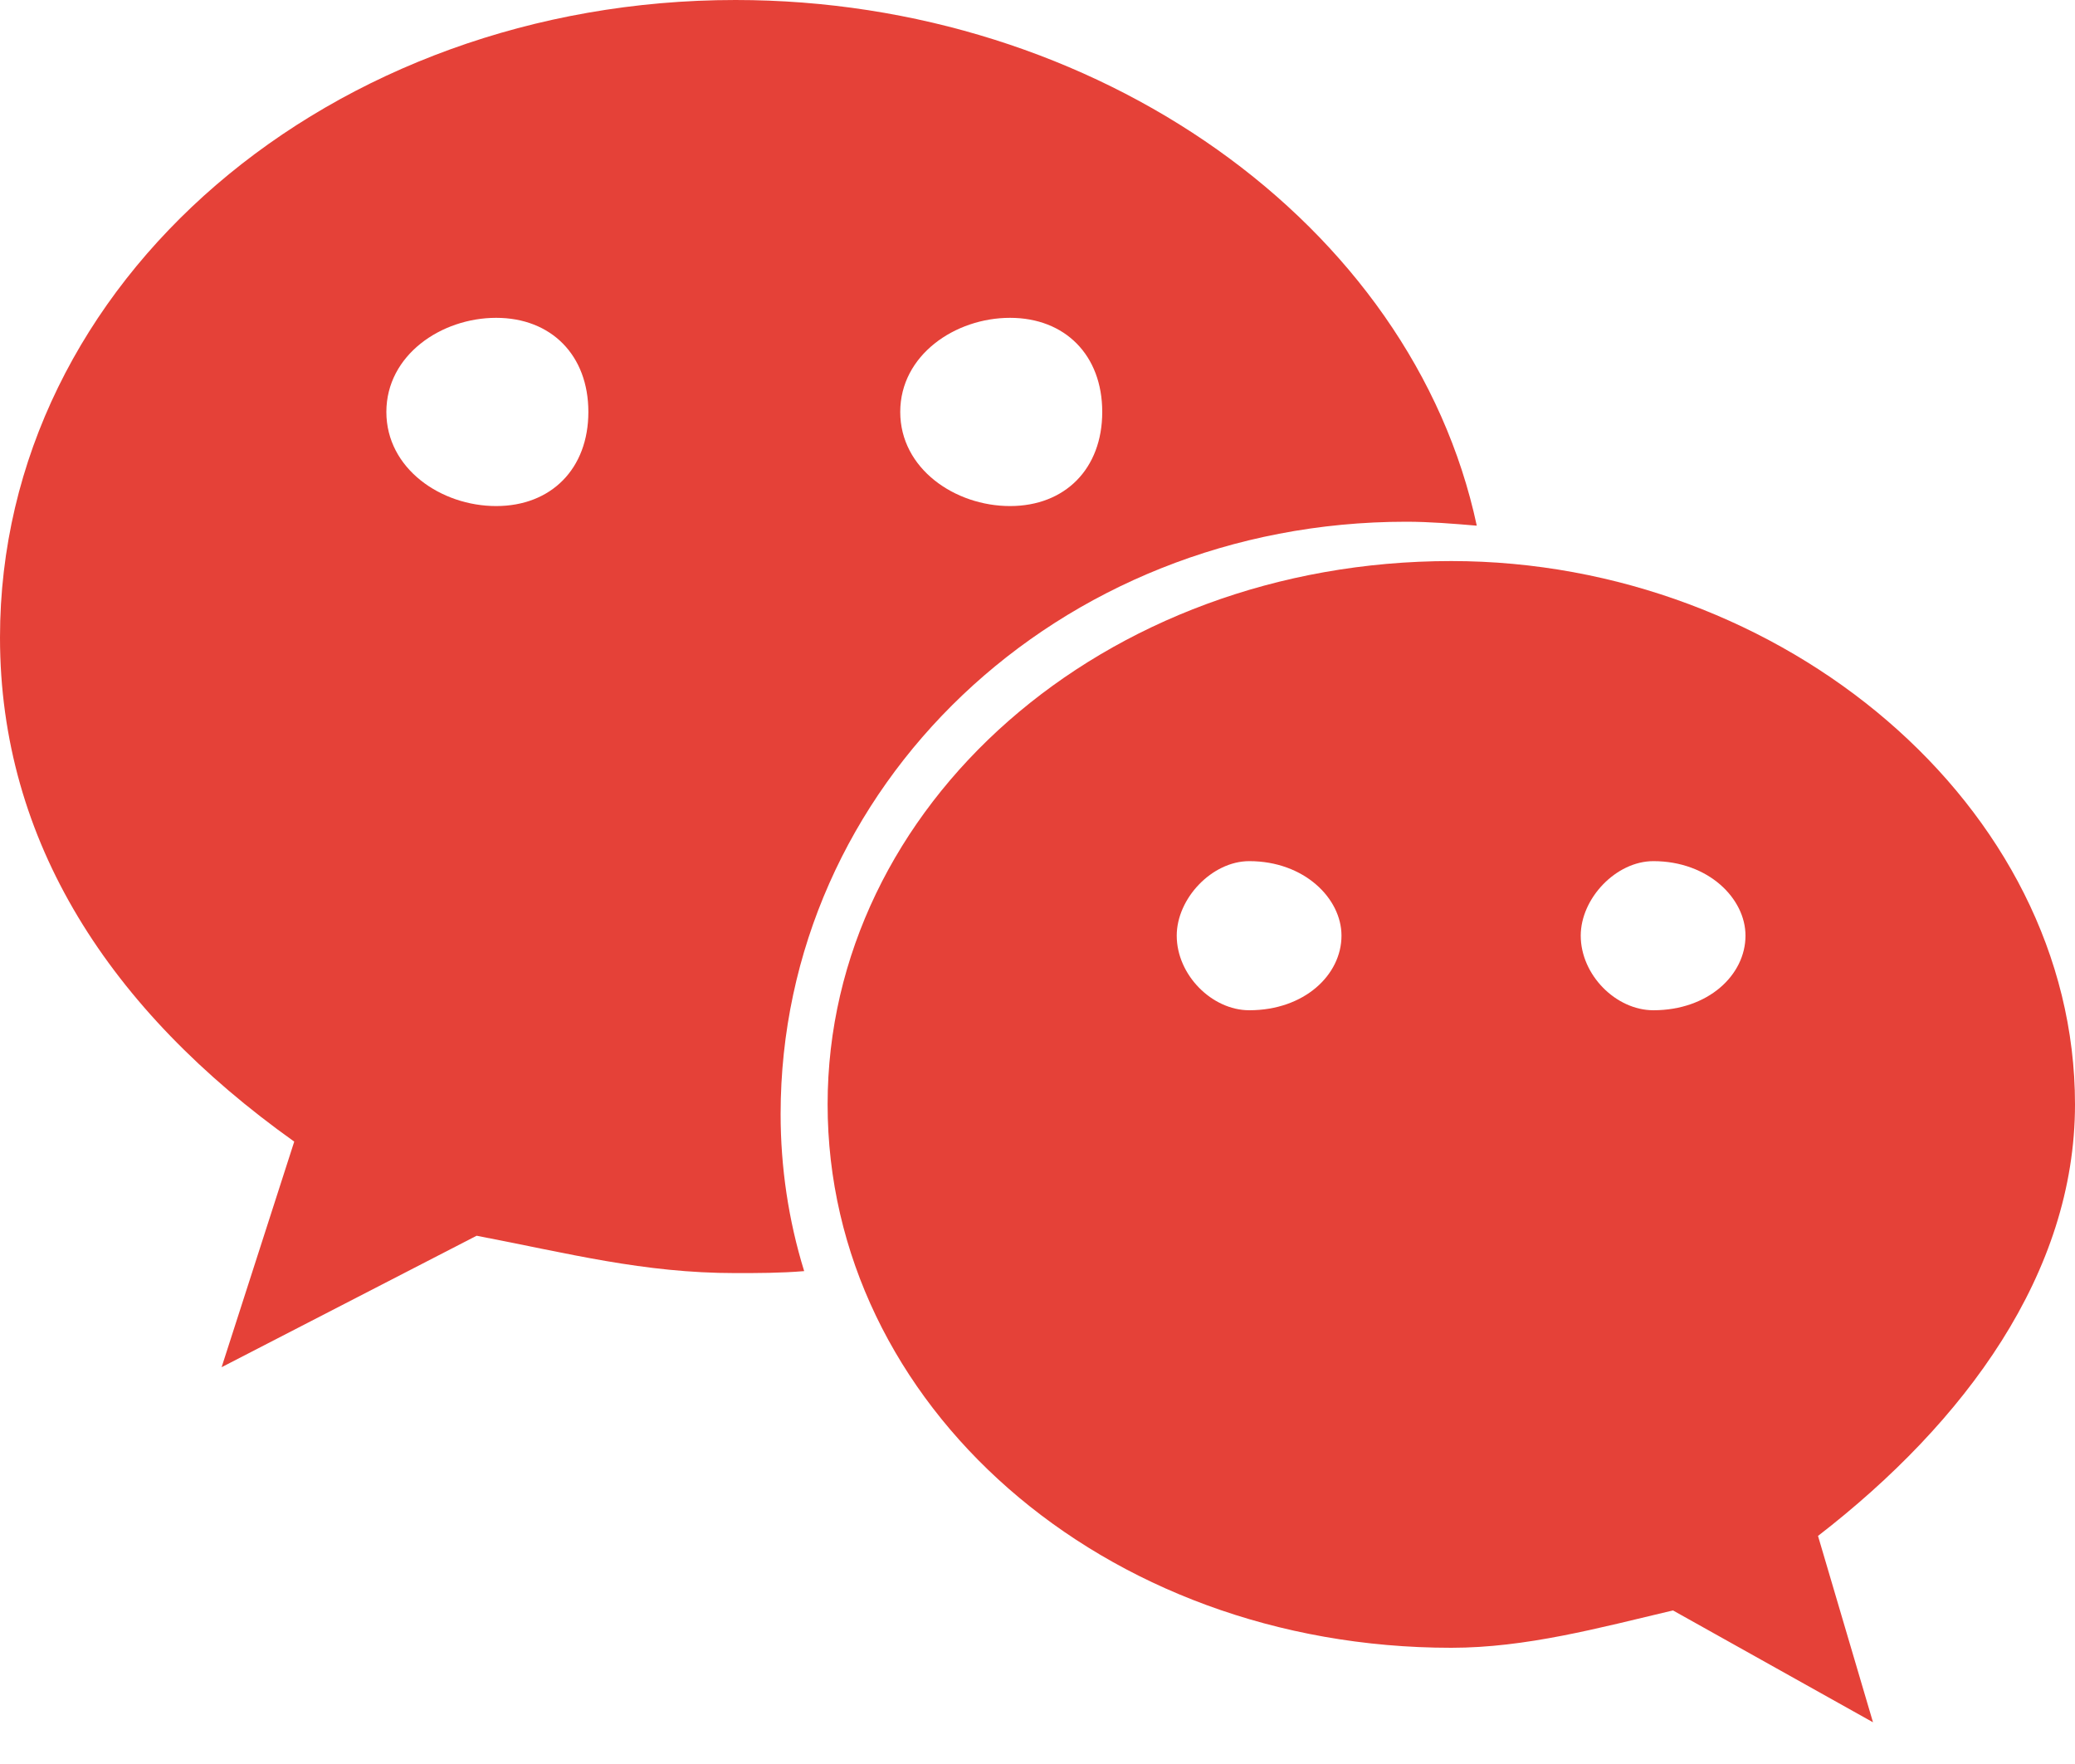
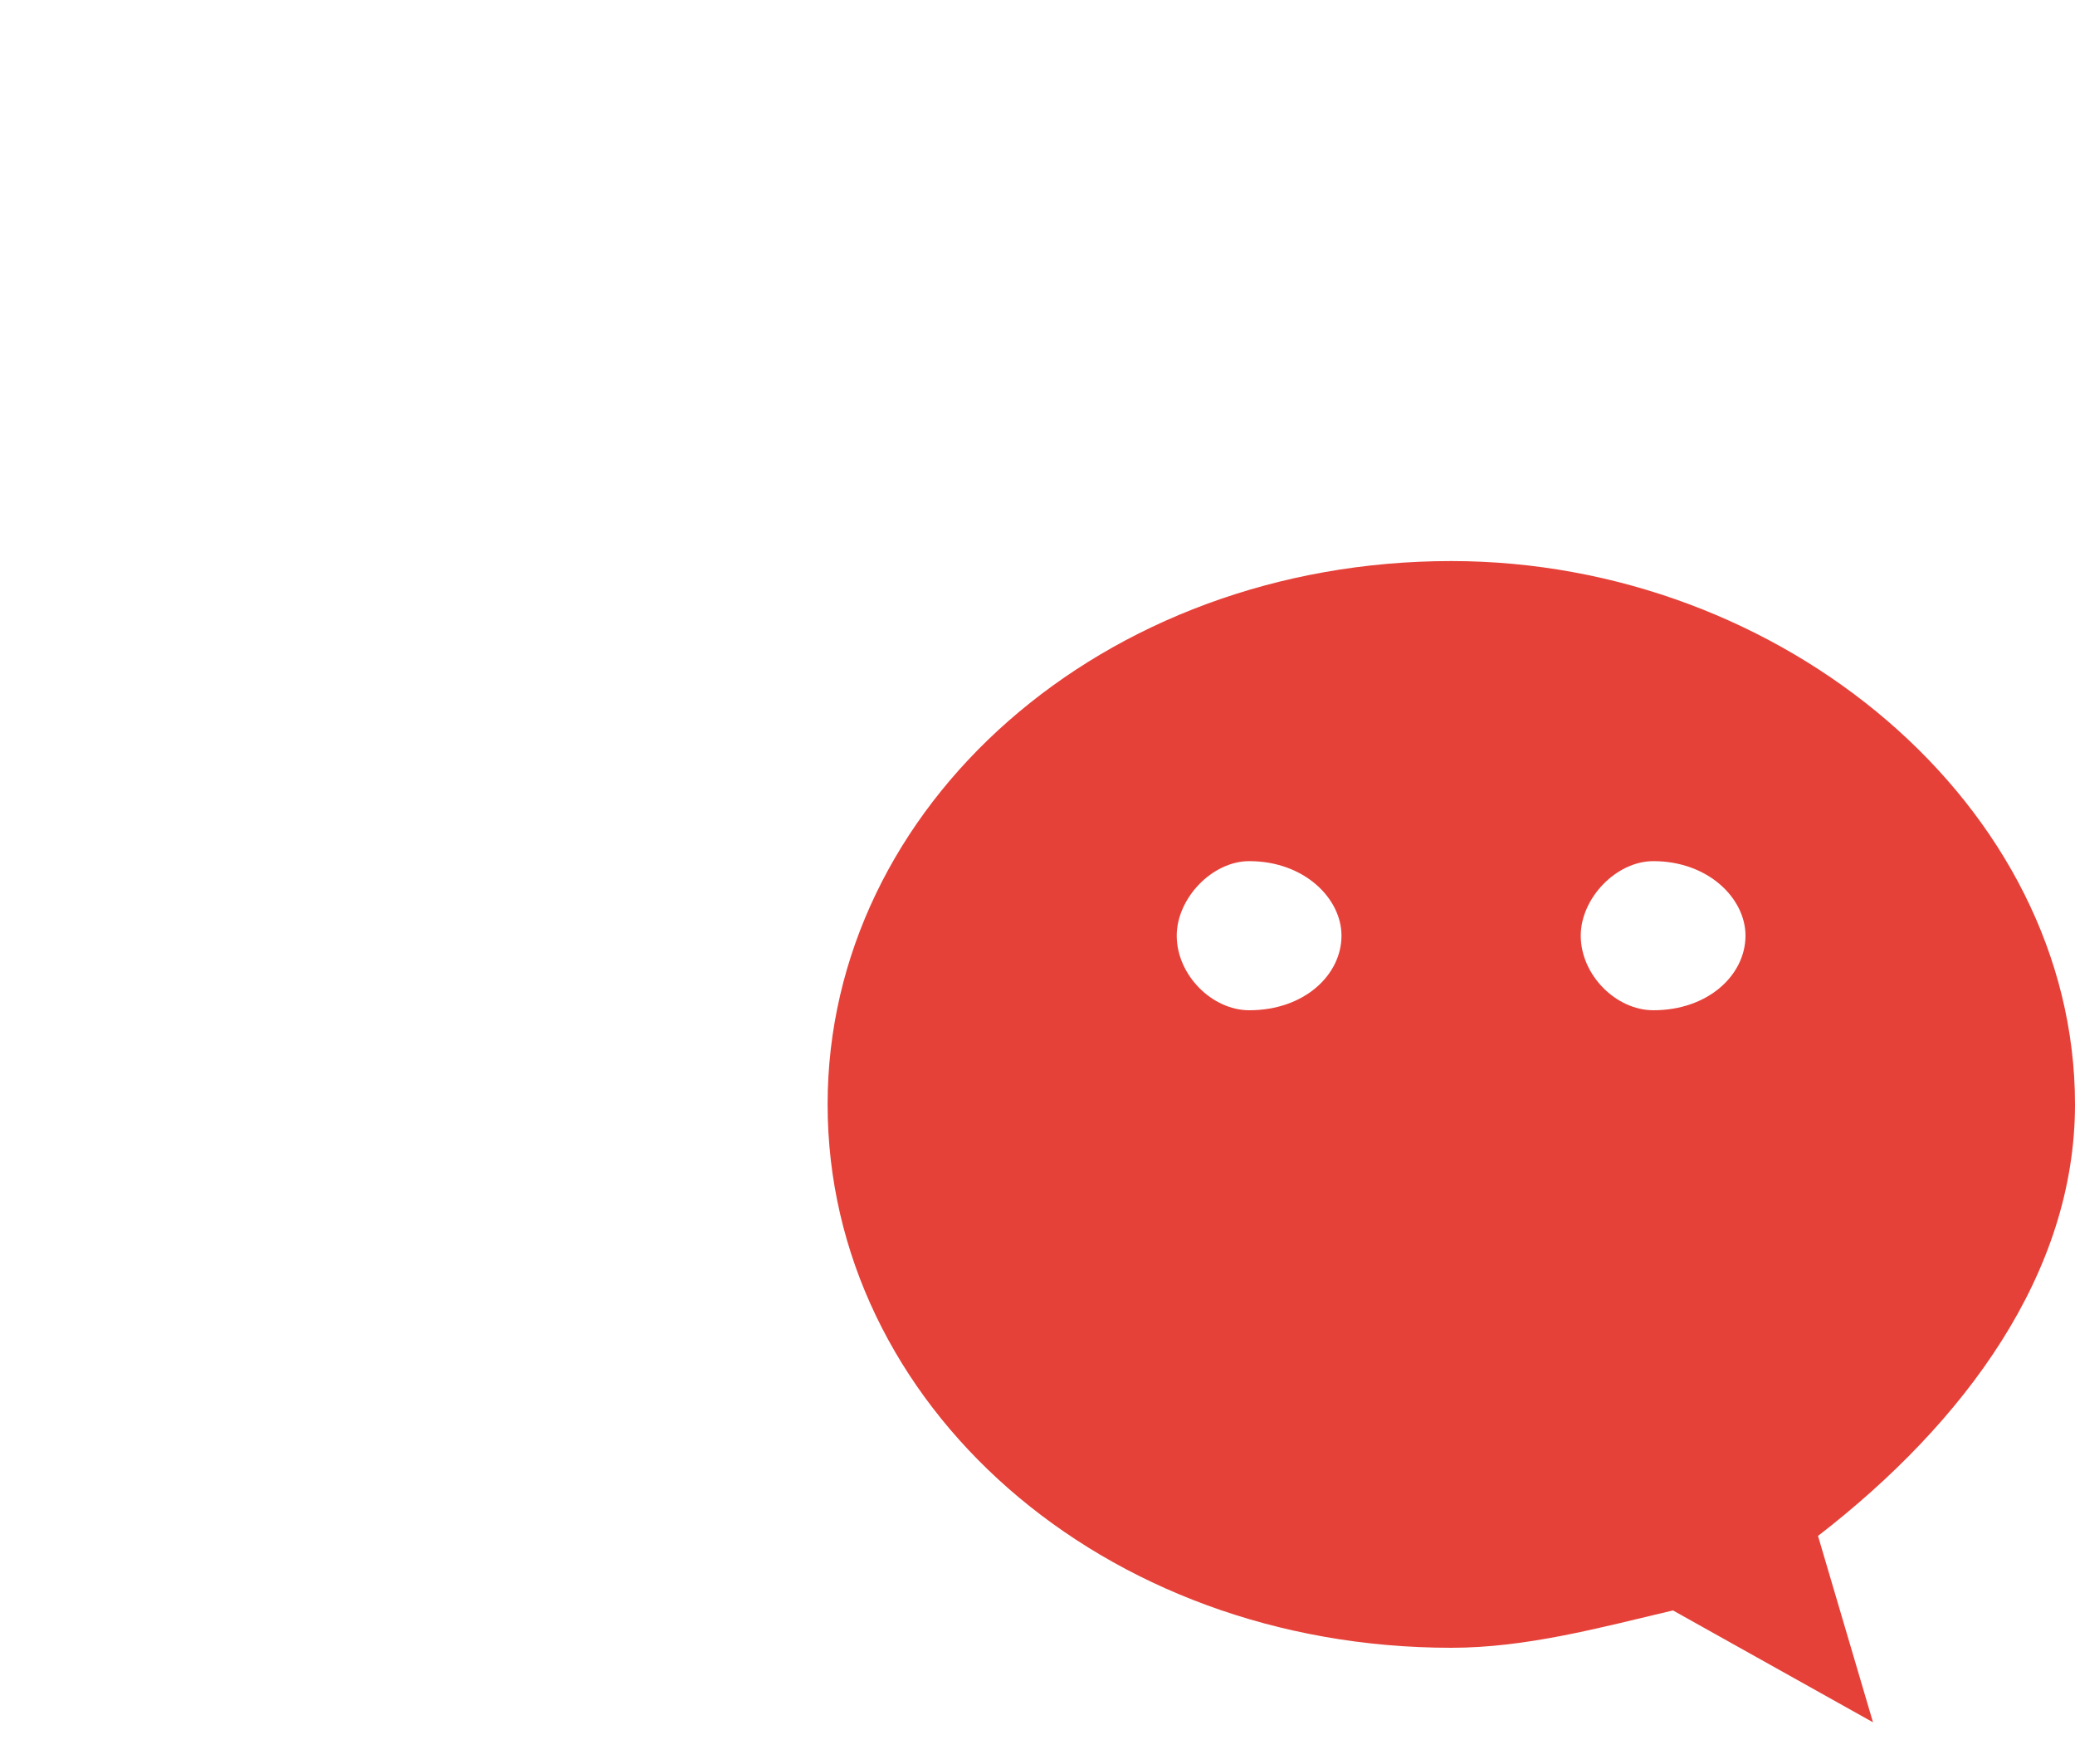
<svg xmlns="http://www.w3.org/2000/svg" width="20" height="17" viewBox="0 0 20 17" fill="none">
-   <path d="M13.554 5.028C13.781 5.028 14.008 5.047 14.234 5.066C13.611 2.155 10.567 0 7.089 0C3.195 0 0 2.703 0 6.144C0 8.11 1.059 9.736 2.836 11.002L2.136 13.176L4.594 11.909C5.482 12.079 6.2 12.269 7.089 12.269C7.297 12.269 7.524 12.269 7.751 12.25C7.599 11.758 7.524 11.248 7.524 10.737C7.524 7.581 10.189 5.028 13.554 5.028ZM9.735 3.063C10.265 3.063 10.624 3.422 10.624 3.97C10.624 4.518 10.265 4.877 9.735 4.877C9.206 4.877 8.677 4.518 8.677 3.97C8.677 3.422 9.206 3.063 9.735 3.063ZM4.782 4.877C4.253 4.877 3.724 4.518 3.724 3.97C3.724 3.422 4.253 3.063 4.782 3.063C5.312 3.063 5.671 3.422 5.671 3.97C5.671 4.518 5.312 4.877 4.782 4.877Z" fill="#E54138" />
  <path d="M20 10.643C20 7.769 17.183 5.407 13.988 5.407C10.624 5.407 7.977 7.769 7.977 10.643C7.977 13.535 10.624 15.88 13.988 15.88C14.707 15.88 15.406 15.69 16.125 15.52L18.053 16.598L17.523 14.802C18.941 13.706 20 12.269 20 10.643ZM12.041 9.736C11.682 9.736 11.342 9.396 11.342 9.017C11.342 8.658 11.682 8.299 12.041 8.299C12.571 8.299 12.93 8.658 12.93 9.017C12.93 9.396 12.571 9.736 12.041 9.736ZM15.936 9.736C15.576 9.736 15.236 9.396 15.236 9.017C15.236 8.658 15.576 8.299 15.936 8.299C16.465 8.299 16.824 8.658 16.824 9.017C16.824 9.396 16.465 9.736 15.936 9.736Z" fill="#E54138" />
</svg>